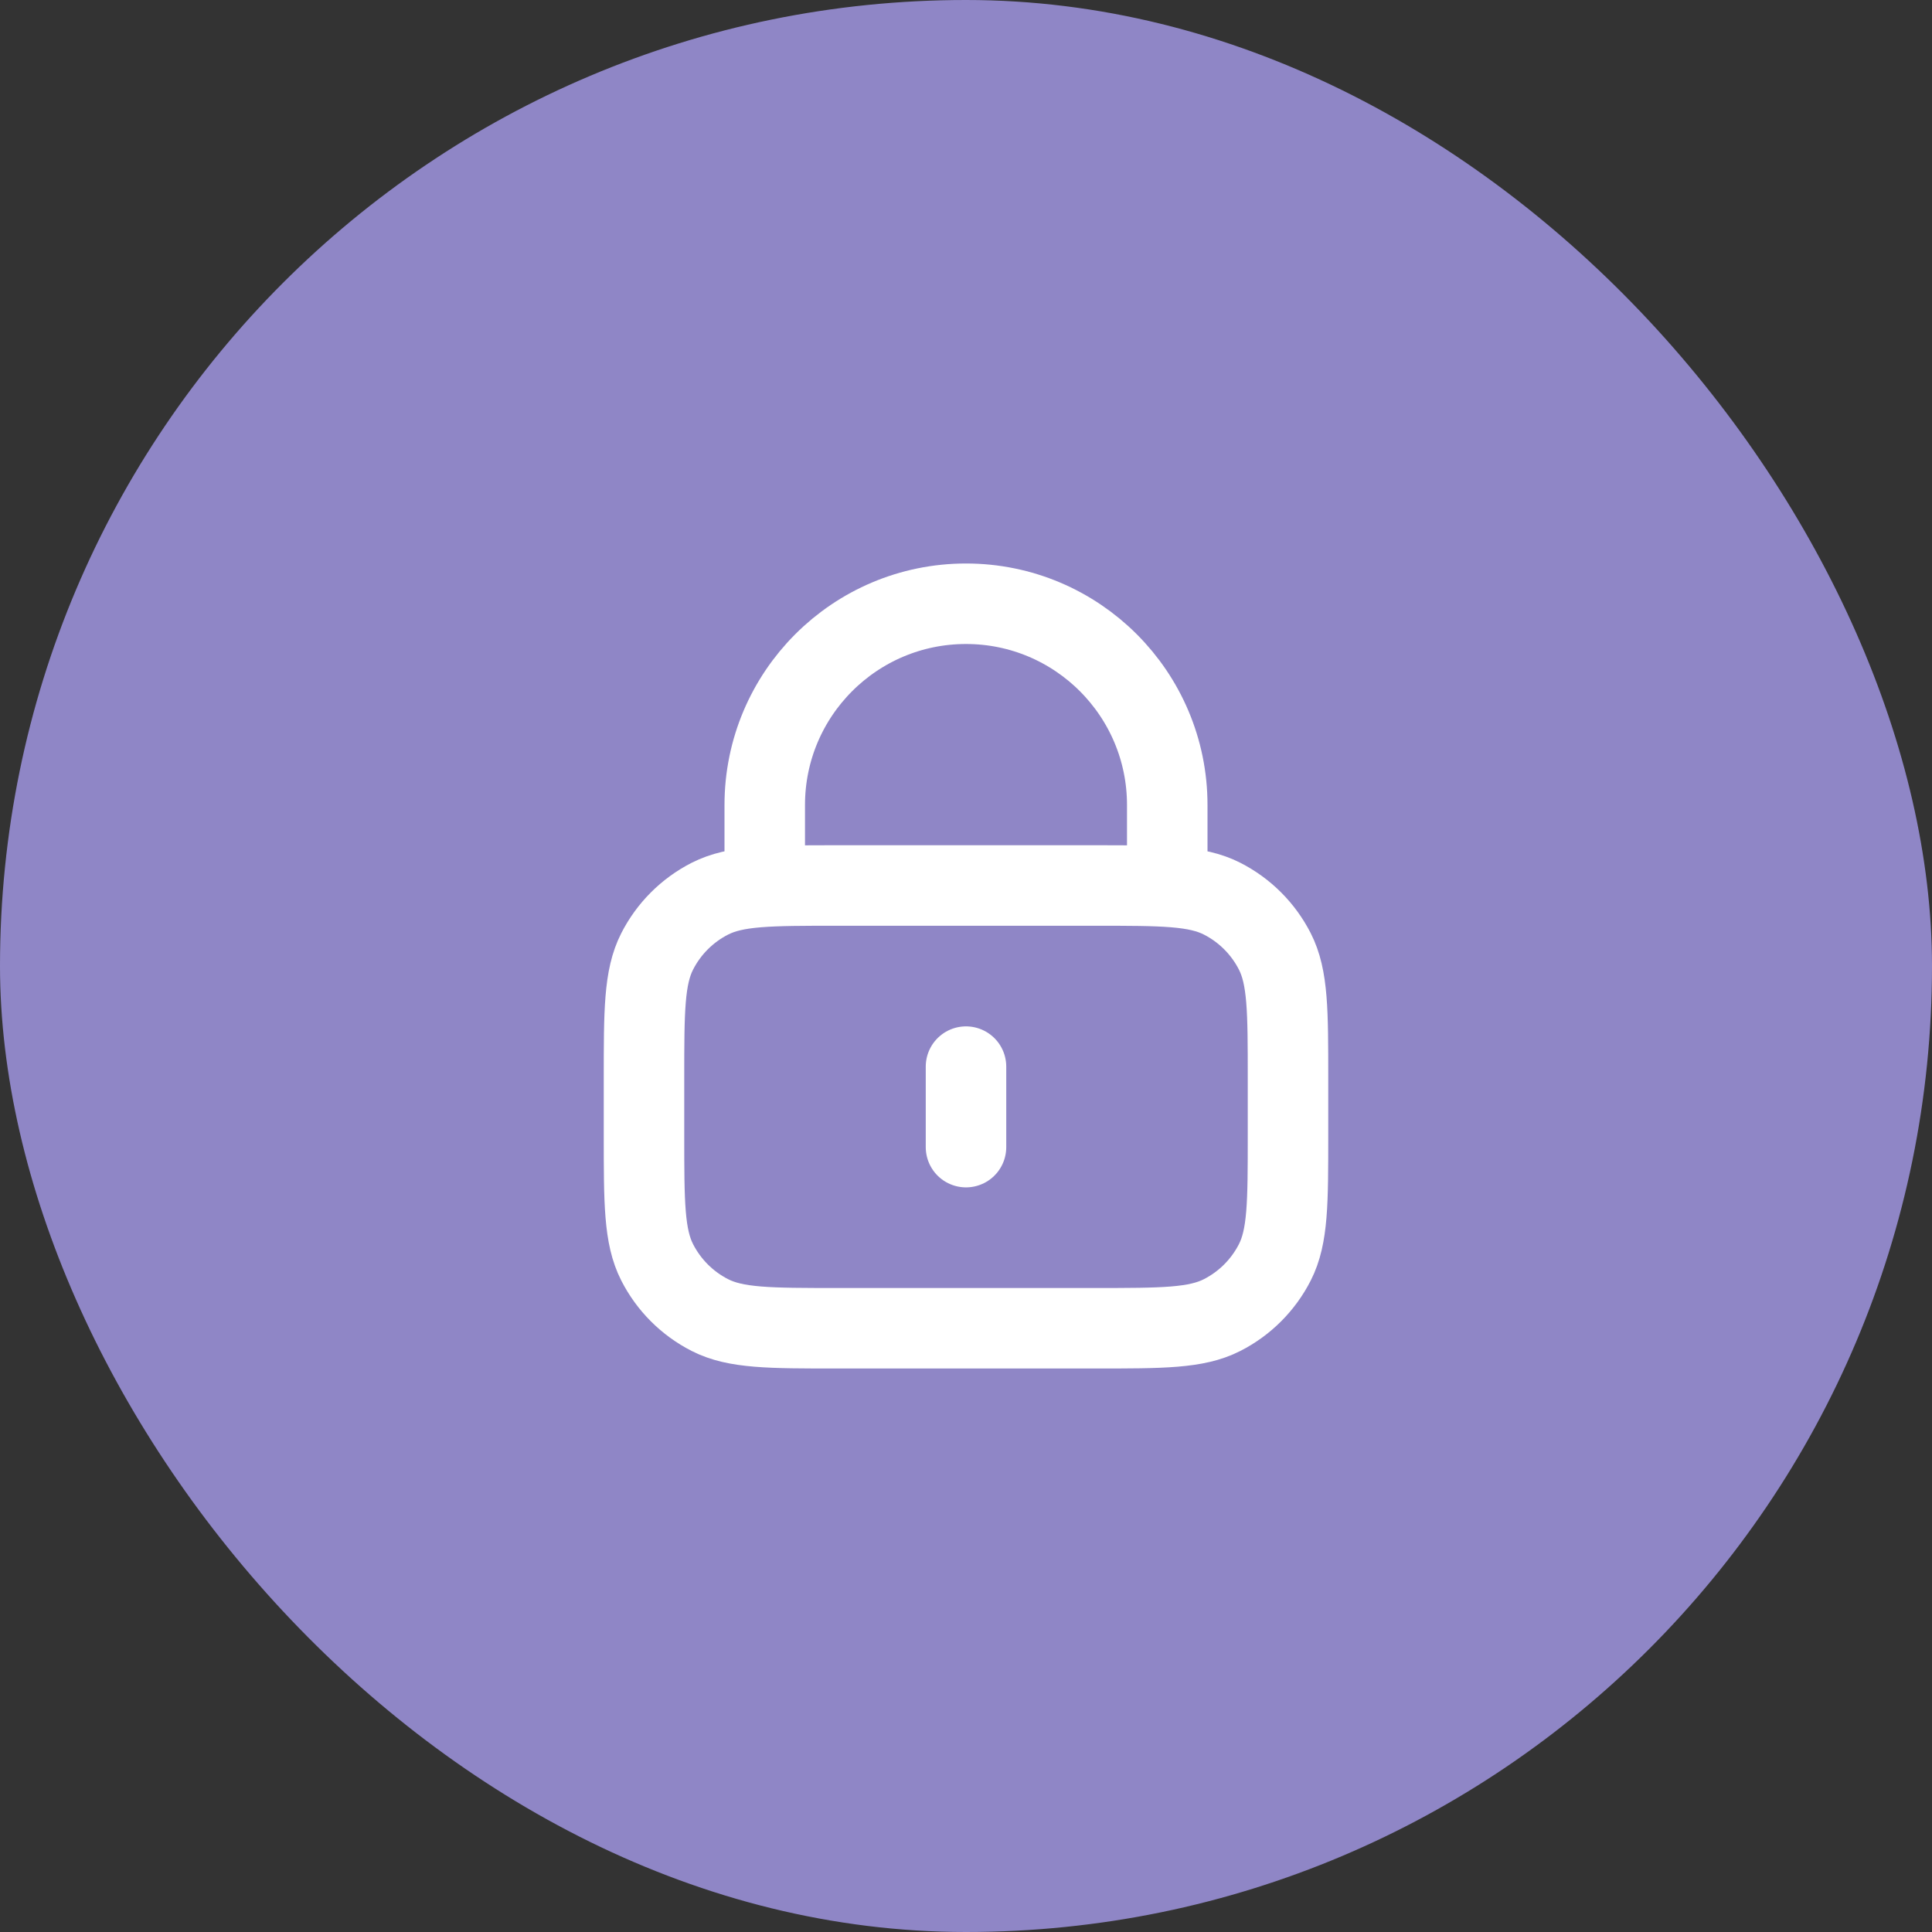
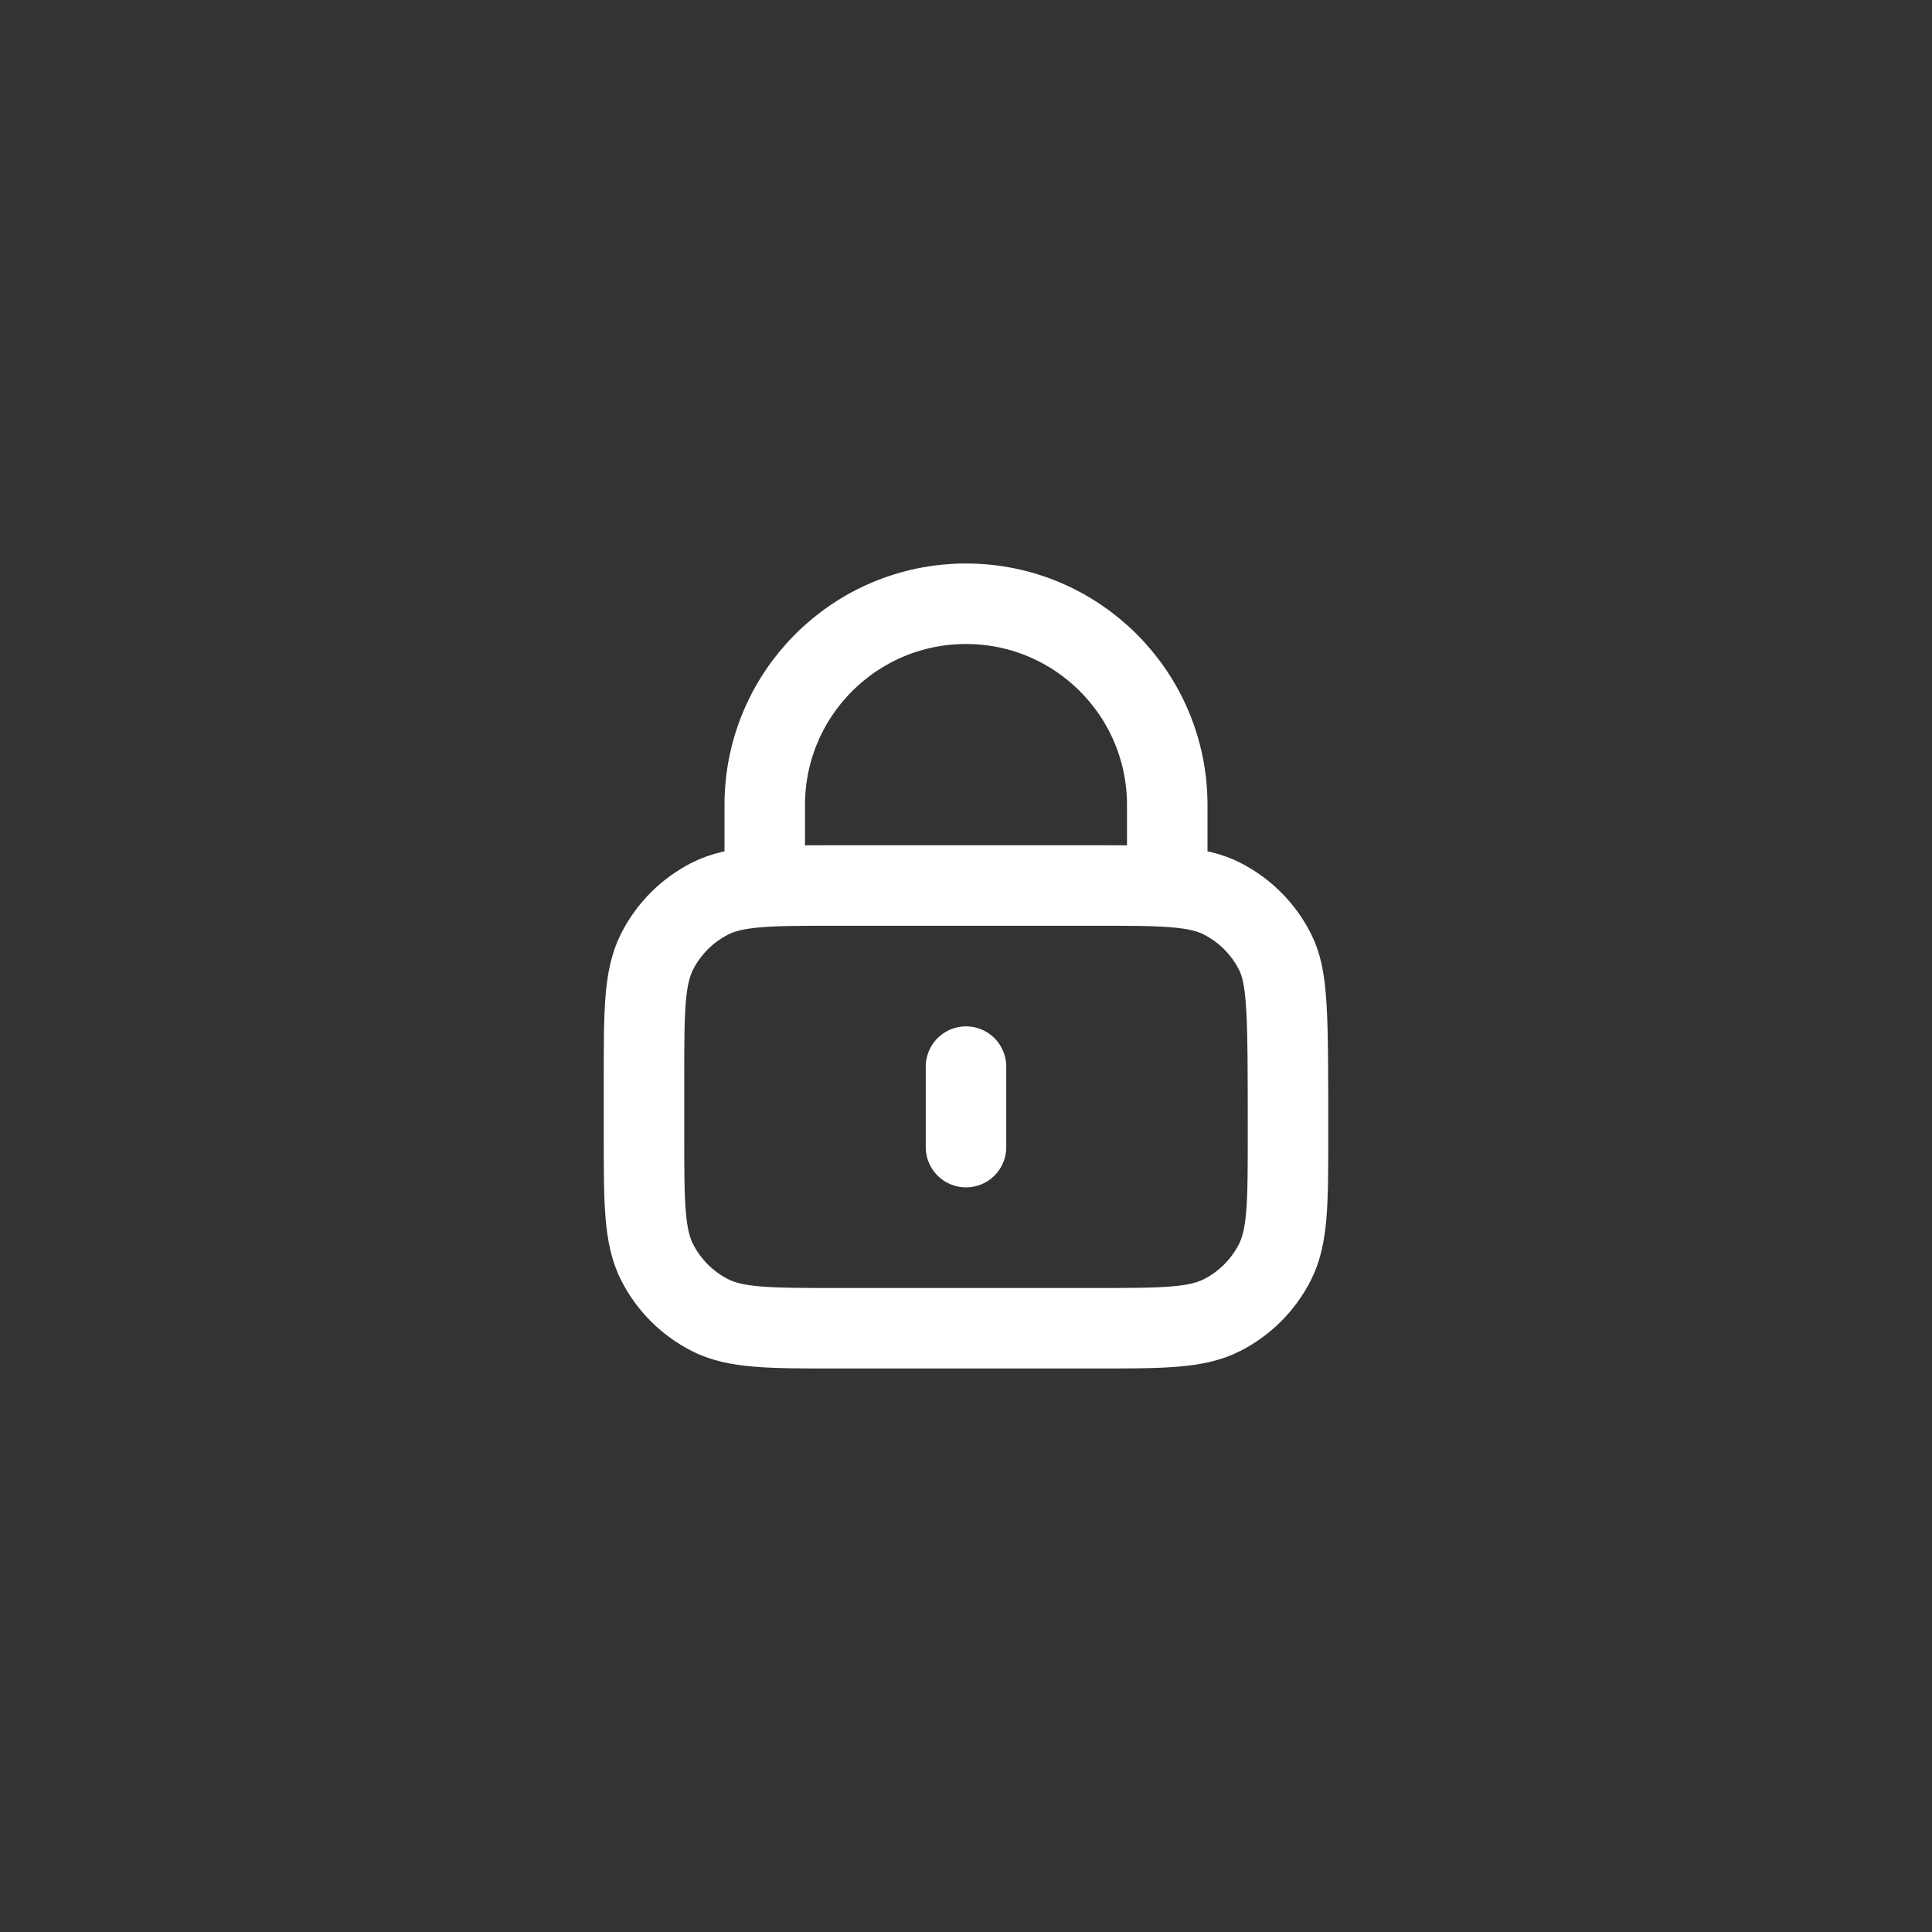
<svg xmlns="http://www.w3.org/2000/svg" width="48" height="48" viewBox="0 0 48 48" fill="none">
  <rect x="0" y="0" width="48" height="48" fill="#333333" stroke="none" />
-   <rect width="48" height="48" rx="24" fill="#8F86C6" />
-   <path d="M29 22V20C29 17.239 26.761 15 24 15C21.239 15 19 17.239 19 20V22M24 26.5V28.5M20.8 33H27.2C28.88 33 29.72 33 30.362 32.673C30.927 32.385 31.385 31.927 31.673 31.362C32 30.72 32 29.88 32 28.2V26.8C32 25.12 32 24.28 31.673 23.638C31.385 23.073 30.927 22.615 30.362 22.327C29.72 22 28.88 22 27.2 22H20.8C19.12 22 18.28 22 17.638 22.327C17.073 22.615 16.615 23.073 16.327 23.638C16 24.28 16 25.12 16 26.8V28.2C16 29.88 16 30.72 16.327 31.362C16.615 31.927 17.073 32.385 17.638 32.673C18.28 33 19.12 33 20.8 33Z" stroke="white" stroke-width="2" stroke-linecap="round" stroke-linejoin="round" />
+   <path d="M29 22V20C29 17.239 26.761 15 24 15C21.239 15 19 17.239 19 20V22M24 26.5V28.5M20.8 33H27.2C28.88 33 29.72 33 30.362 32.673C30.927 32.385 31.385 31.927 31.673 31.362C32 30.72 32 29.88 32 28.2C32 25.12 32 24.28 31.673 23.638C31.385 23.073 30.927 22.615 30.362 22.327C29.72 22 28.88 22 27.2 22H20.8C19.12 22 18.28 22 17.638 22.327C17.073 22.615 16.615 23.073 16.327 23.638C16 24.28 16 25.12 16 26.8V28.2C16 29.88 16 30.72 16.327 31.362C16.615 31.927 17.073 32.385 17.638 32.673C18.28 33 19.12 33 20.8 33Z" stroke="white" stroke-width="2" stroke-linecap="round" stroke-linejoin="round" />
</svg>